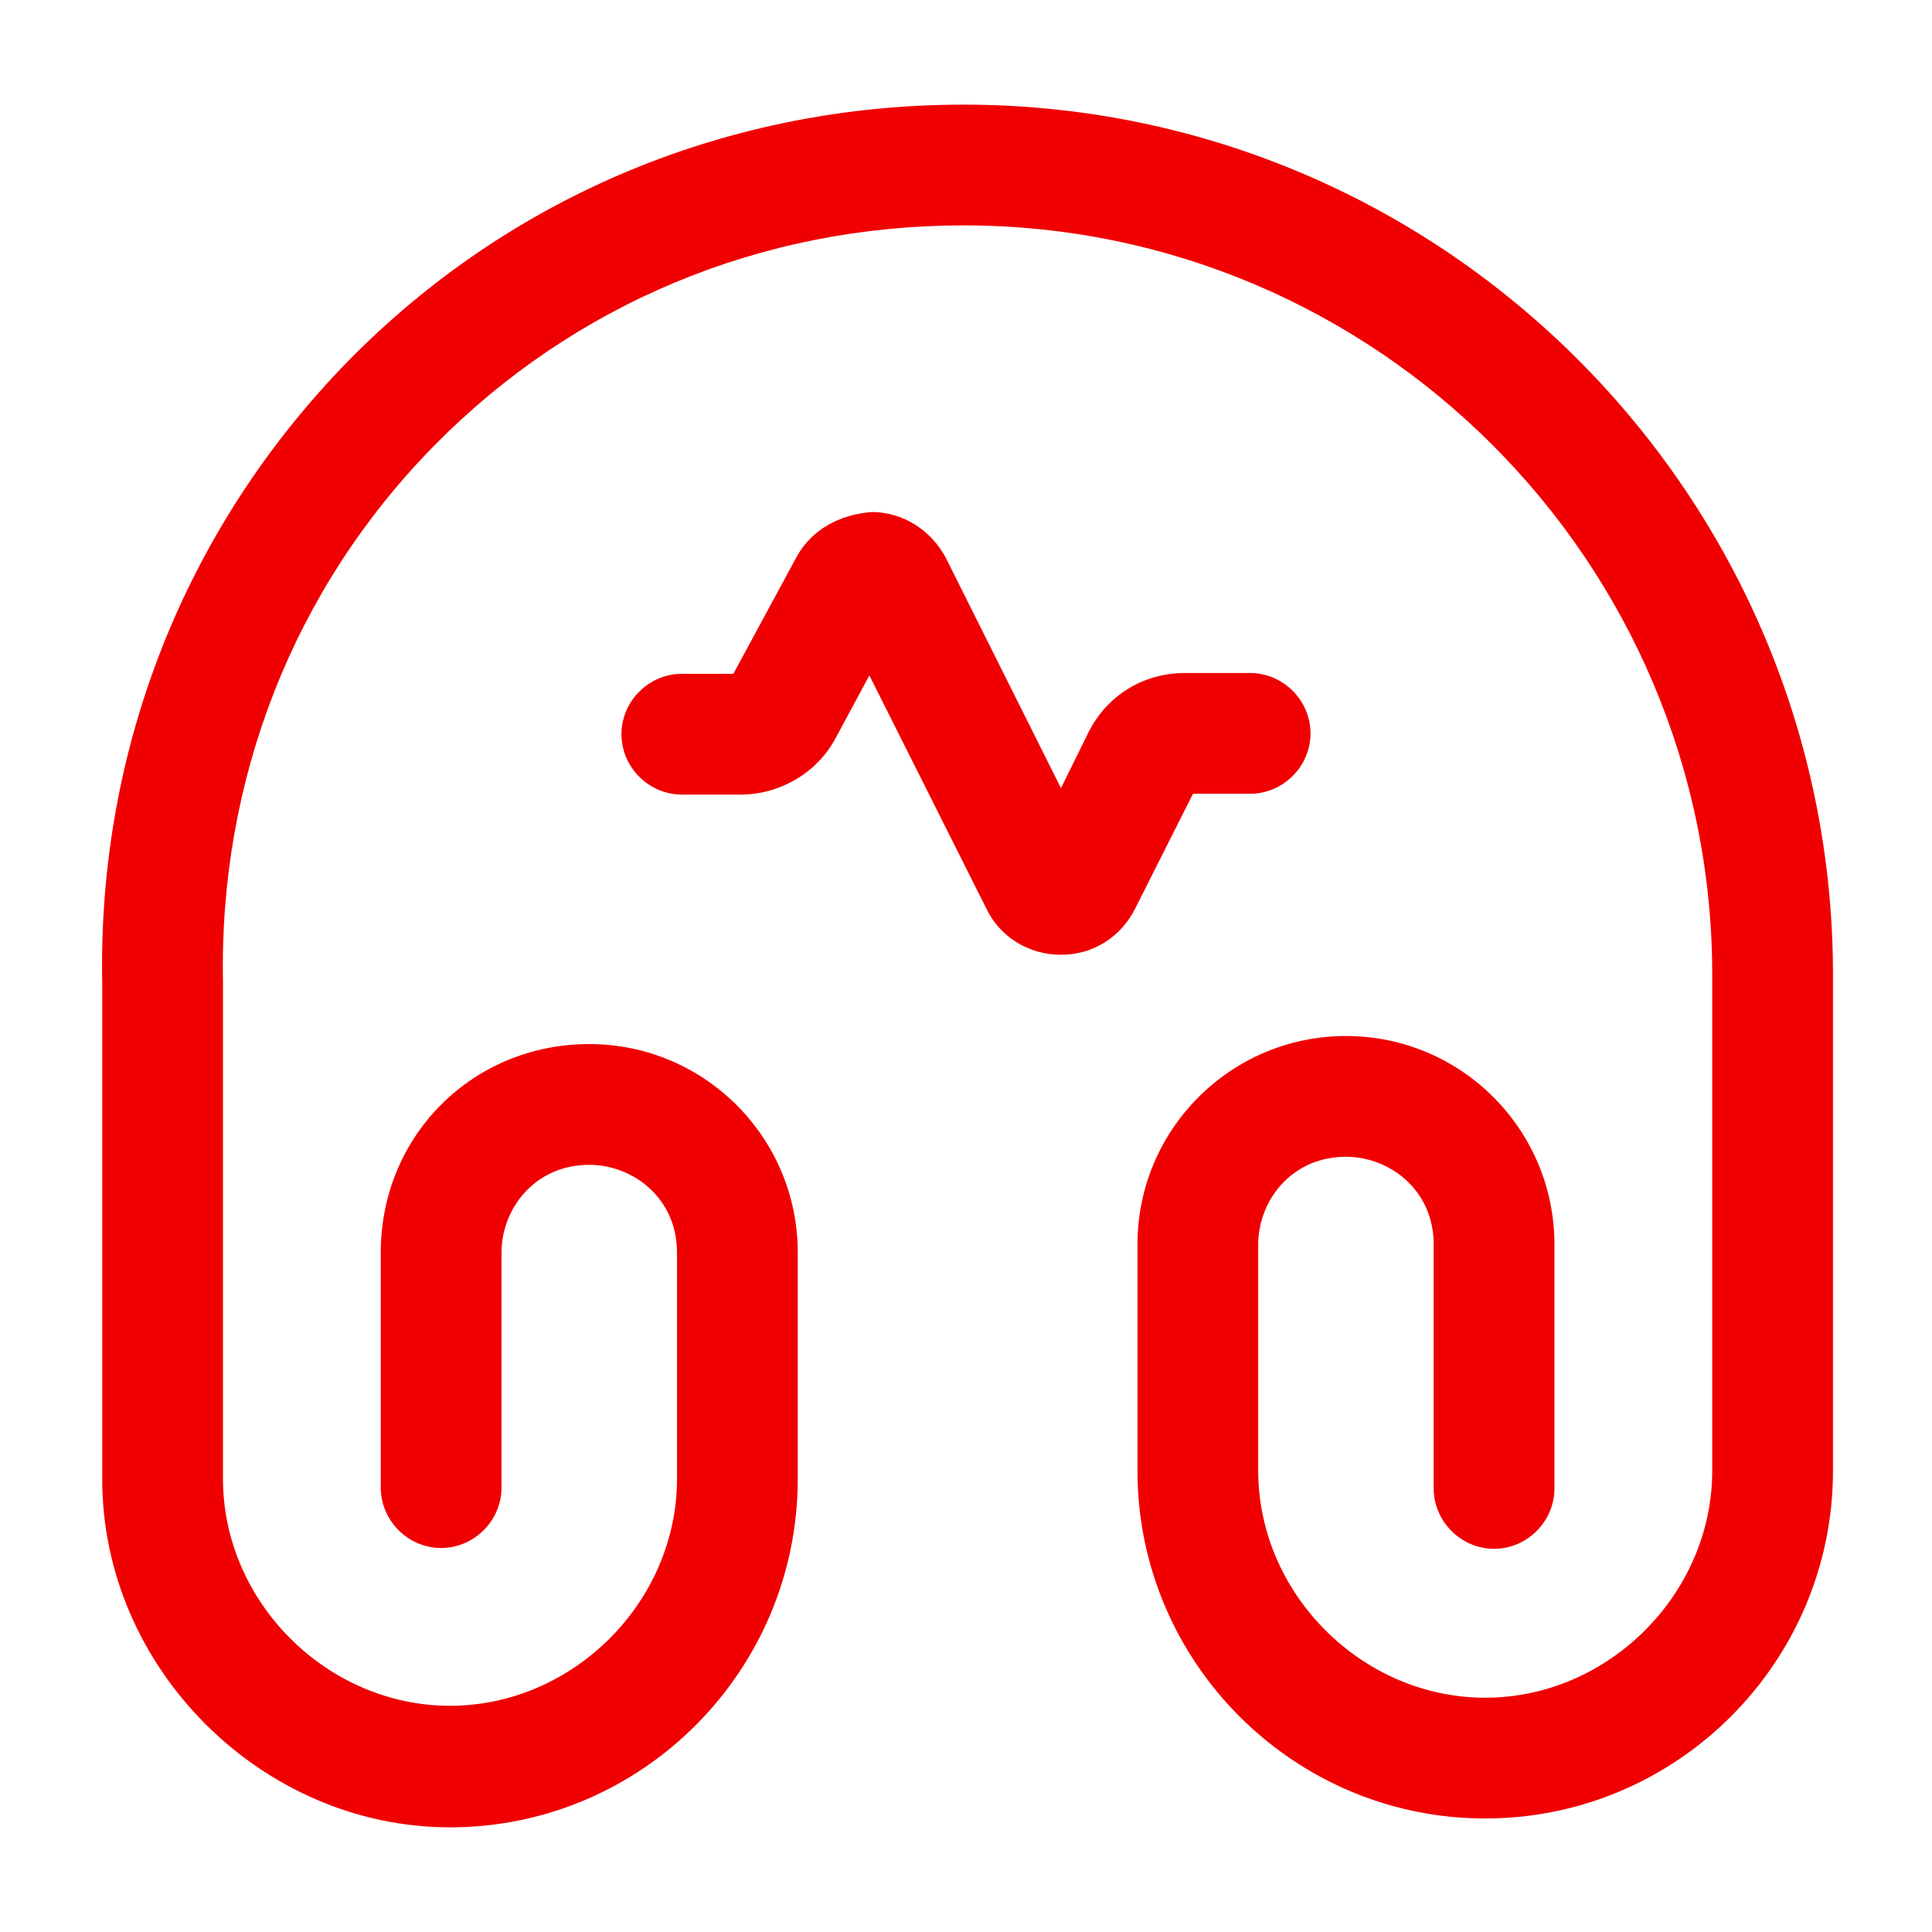
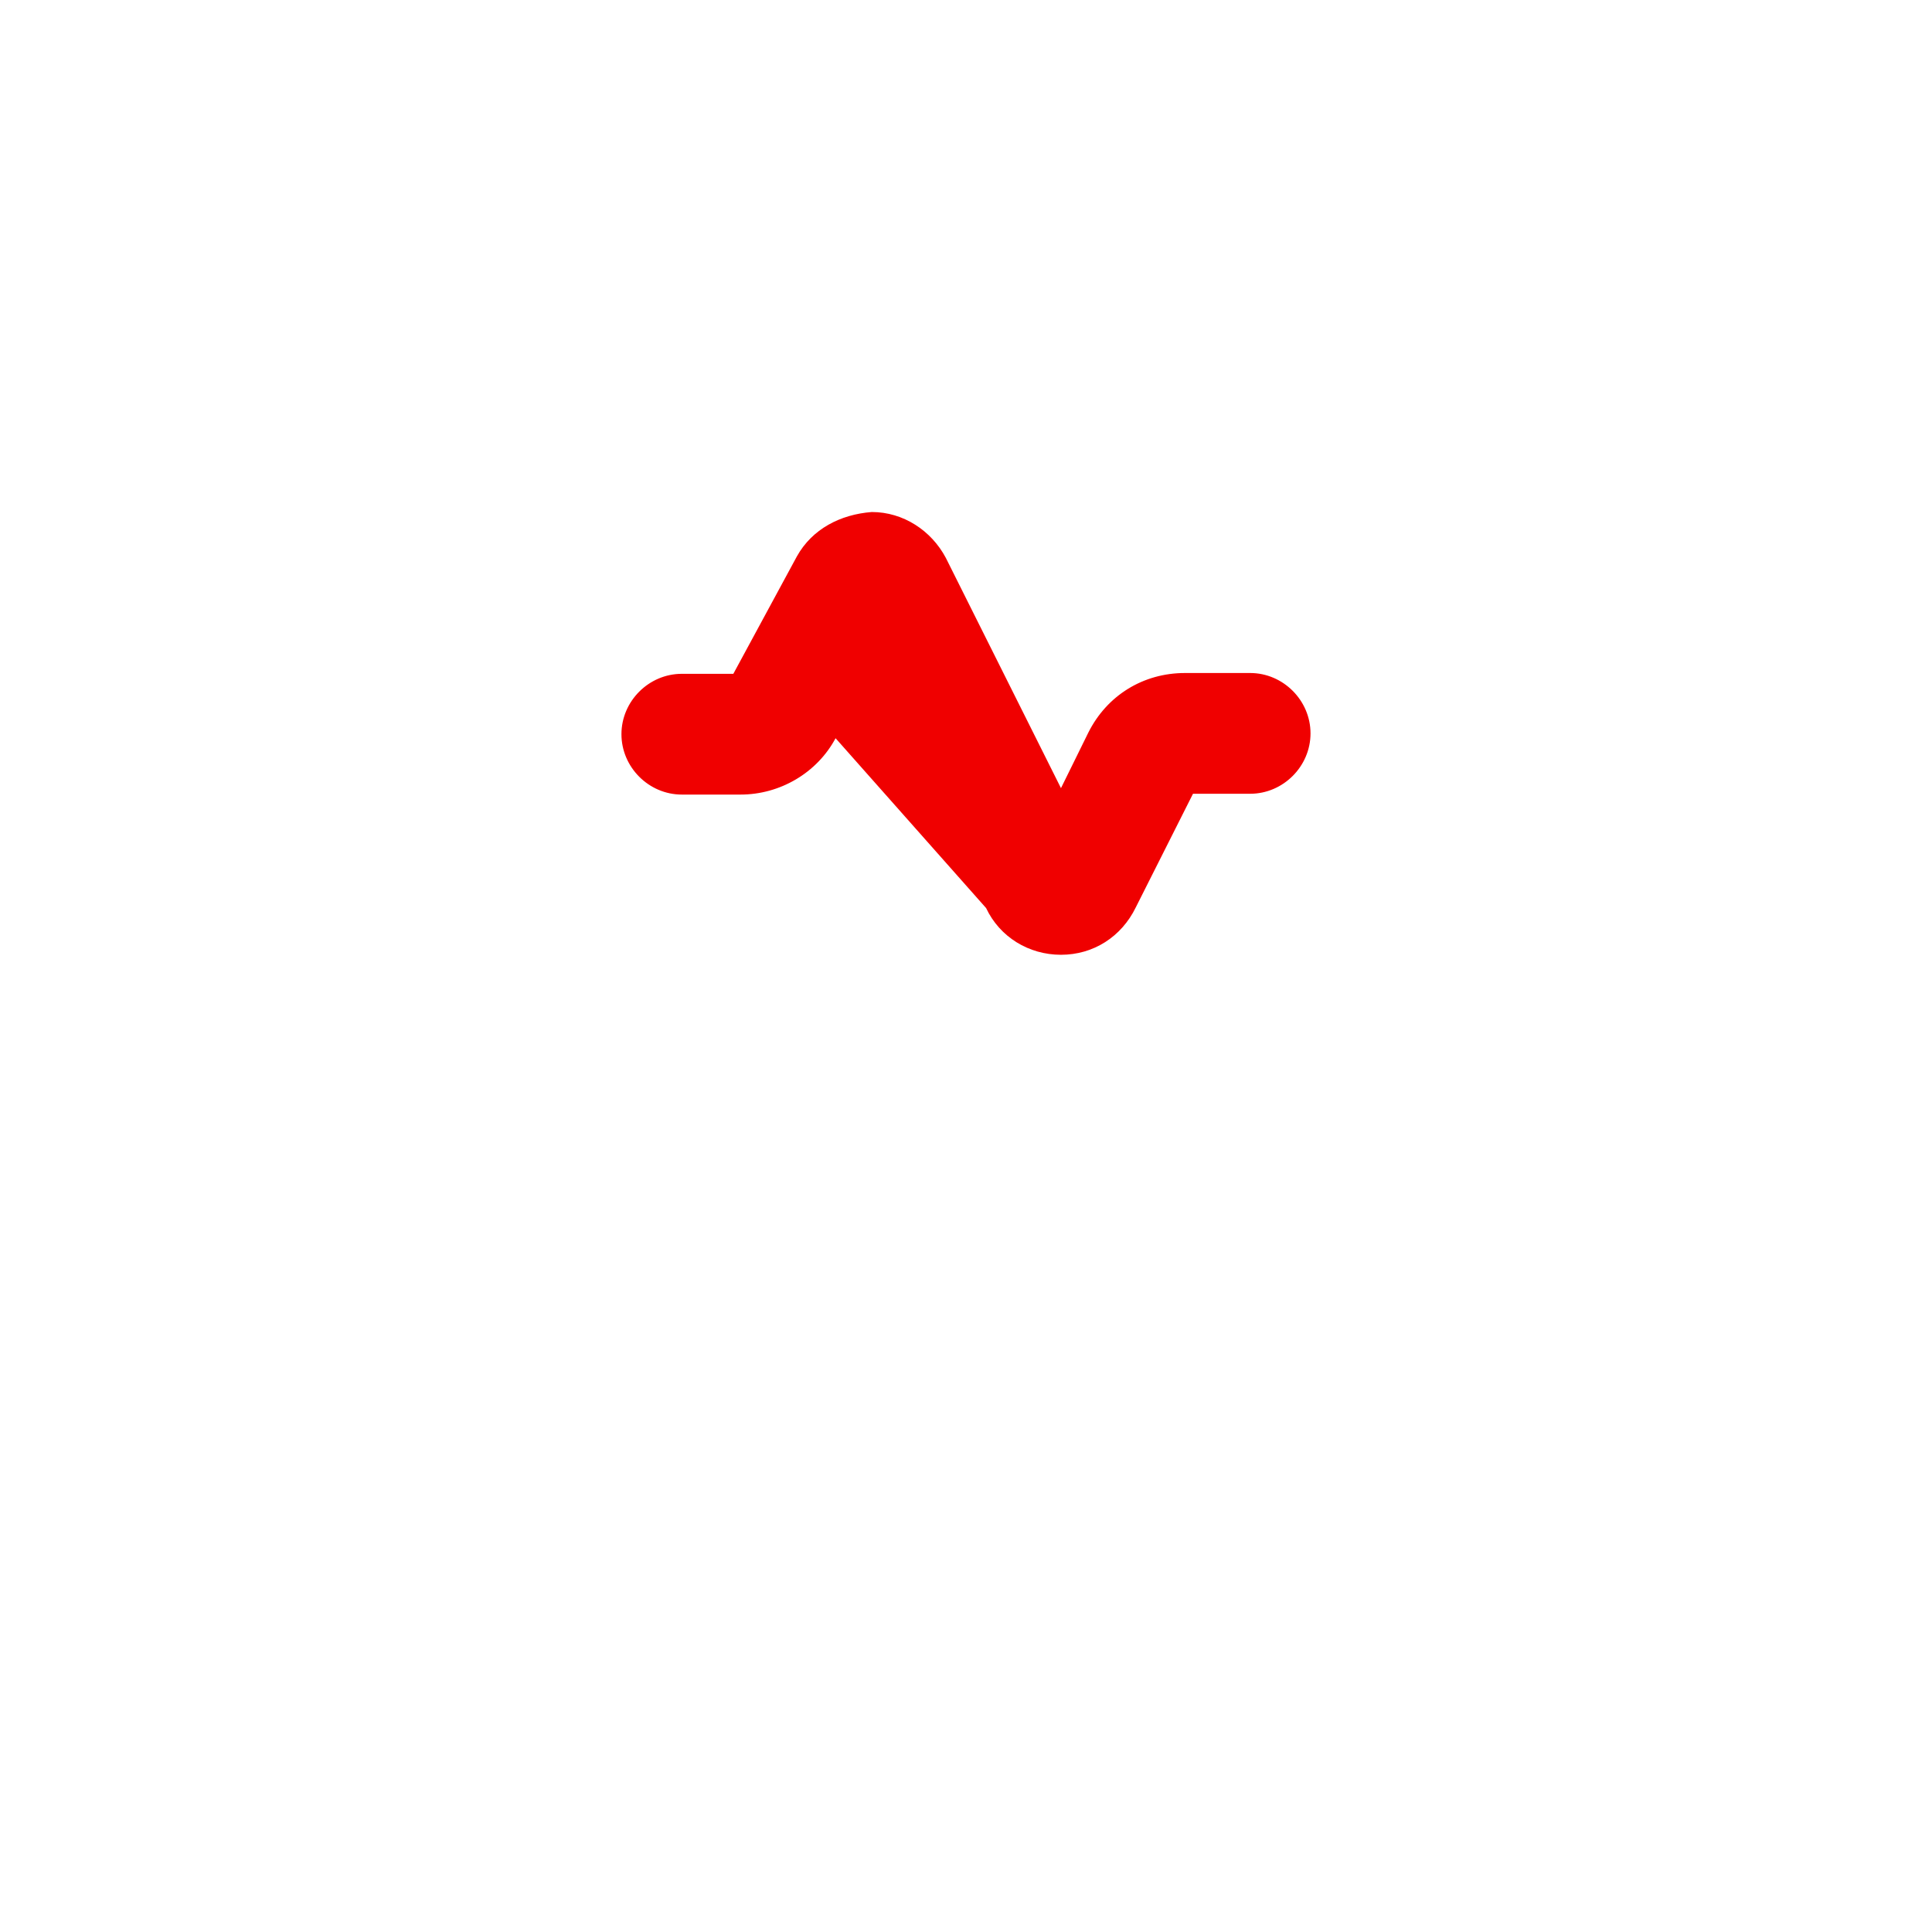
<svg xmlns="http://www.w3.org/2000/svg" width="100" height="100" viewBox="0 0 100 100" fill="none">
-   <path d="M23.292 94.583C13.542 94.583 5.292 86.333 5.292 76.583V50.916C5.042 38.791 9.583 27.333 18 18.708C26.417 10.124 37.75 5.416 49.875 5.416C74.708 5.416 94.875 25.624 94.875 50.458V76.124C94.875 86.041 86.792 94.124 76.875 94.124C66.958 94.124 58.875 86.041 58.875 76.124V64.416C58.875 58.458 63.708 53.624 69.667 53.624C75.625 53.624 80.458 58.458 80.458 64.416V77.041C80.458 78.749 79.042 80.166 77.333 80.166C75.625 80.166 74.208 78.749 74.208 77.041V64.416C74.208 61.583 71.917 59.874 69.667 59.874C66.833 59.874 65.125 62.166 65.125 64.416V76.124C65.125 82.499 70.5 87.874 76.875 87.874C83.25 87.874 88.625 82.499 88.625 76.124V50.458C88.625 29.083 71.25 11.666 49.875 11.666C39.417 11.666 29.708 15.708 22.458 23.083C15.208 30.458 11.333 40.333 11.541 50.833V76.541C11.541 82.916 16.917 88.291 23.292 88.291C29.667 88.291 35.042 82.916 35.042 76.541V64.833C35.042 61.999 32.75 60.291 30.5 60.291C27.667 60.291 25.958 62.583 25.958 64.833V76.999C25.958 78.708 24.542 80.124 22.833 80.124C21.125 80.124 19.708 78.708 19.708 76.999V64.833C19.708 58.791 24.458 54.041 30.5 54.041C36.458 54.041 41.292 58.874 41.292 64.833V76.541C41.292 86.499 33.208 94.583 23.292 94.583Z" fill="#F00000" />
-   <path d="M54.916 49.419C53.249 49.419 51.749 48.502 51.041 47.002L44.999 34.96L43.249 38.21C42.291 40.002 40.374 41.127 38.332 41.127H35.291C33.582 41.127 32.166 39.71 32.166 38.002C32.166 36.294 33.582 34.877 35.291 34.877H37.957L41.249 28.794C42.041 27.377 43.499 26.627 45.124 26.502C46.749 26.502 48.207 27.46 48.957 28.877L54.916 40.794L56.332 37.919C57.291 36.002 59.166 34.835 61.332 34.835H64.707C66.415 34.835 67.832 36.252 67.832 37.96C67.832 39.669 66.415 41.085 64.707 41.085H61.749L58.791 46.96C58.041 48.502 56.582 49.419 54.916 49.419Z" fill="#F00000" />
+   <path d="M54.916 49.419C53.249 49.419 51.749 48.502 51.041 47.002L43.249 38.21C42.291 40.002 40.374 41.127 38.332 41.127H35.291C33.582 41.127 32.166 39.71 32.166 38.002C32.166 36.294 33.582 34.877 35.291 34.877H37.957L41.249 28.794C42.041 27.377 43.499 26.627 45.124 26.502C46.749 26.502 48.207 27.46 48.957 28.877L54.916 40.794L56.332 37.919C57.291 36.002 59.166 34.835 61.332 34.835H64.707C66.415 34.835 67.832 36.252 67.832 37.96C67.832 39.669 66.415 41.085 64.707 41.085H61.749L58.791 46.96C58.041 48.502 56.582 49.419 54.916 49.419Z" fill="#F00000" />
</svg>